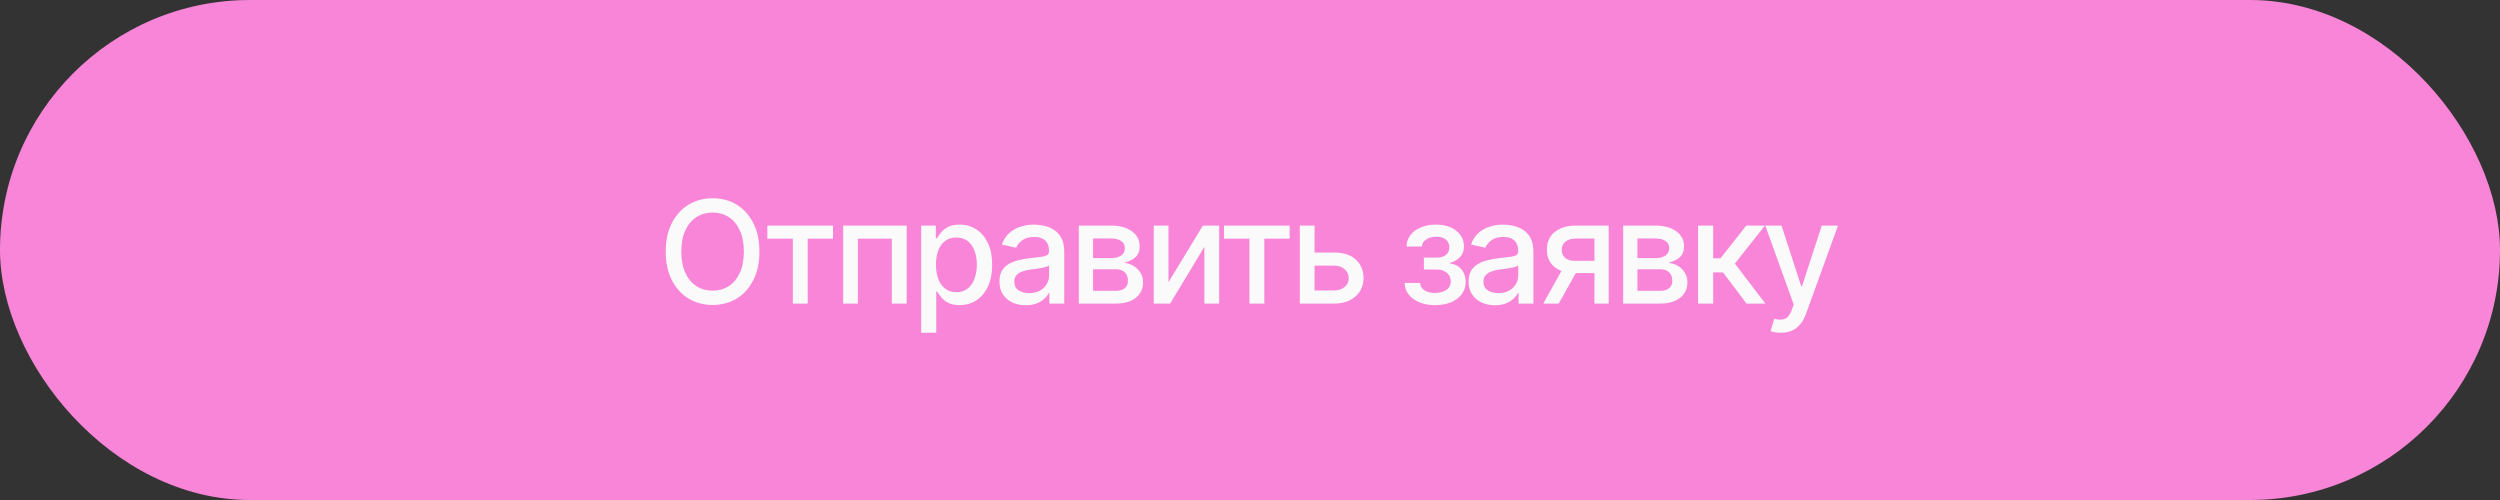
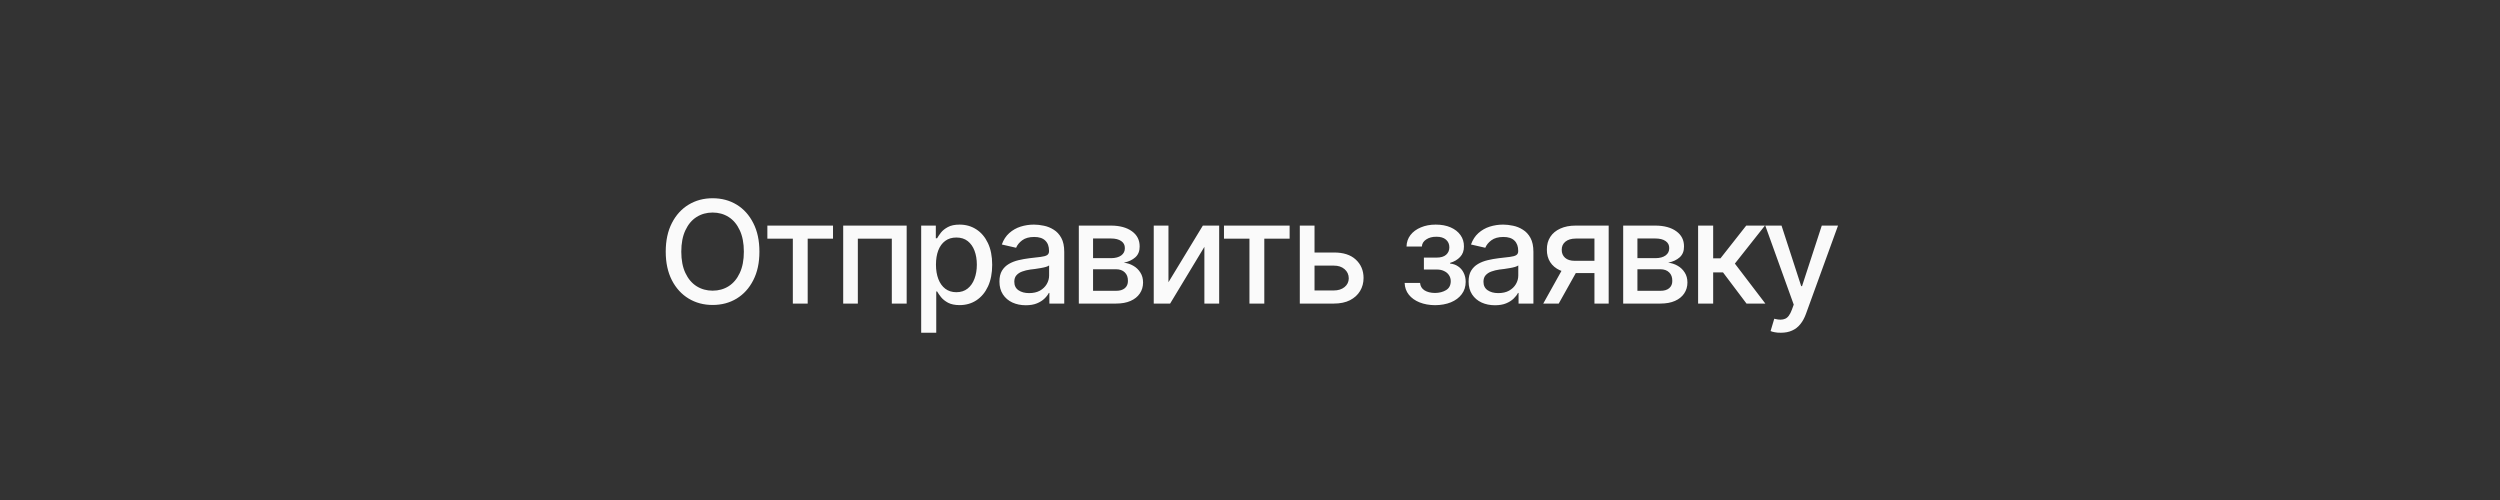
<svg xmlns="http://www.w3.org/2000/svg" width="280" height="56" viewBox="0 0 280 56" fill="none">
  <rect x="0" y="0" width="280" height="56" fill="#333333" stroke="none" />
-   <rect width="280" height="56" rx="28" fill="#F885D8" />
  <path d="M79.812 34.156C78.812 34.156 77.917 33.917 77.125 33.438C76.333 32.958 75.708 32.273 75.25 31.383C74.792 30.487 74.562 29.422 74.562 28.188C74.562 26.943 74.792 25.875 75.25 24.984C75.708 24.088 76.333 23.401 77.125 22.922C77.917 22.443 78.812 22.203 79.812 22.203C80.823 22.203 81.721 22.443 82.508 22.922C83.294 23.401 83.914 24.088 84.367 24.984C84.826 25.875 85.055 26.943 85.055 28.188C85.055 29.427 84.826 30.492 84.367 31.383C83.914 32.273 83.294 32.958 82.508 33.438C81.721 33.917 80.823 34.156 79.812 34.156ZM79.812 32.555C80.484 32.555 81.083 32.388 81.609 32.055C82.135 31.721 82.549 31.229 82.852 30.578C83.159 29.927 83.312 29.13 83.312 28.188C83.312 27.24 83.159 26.44 82.852 25.789C82.549 25.133 82.135 24.638 81.609 24.305C81.083 23.971 80.484 23.805 79.812 23.805C79.146 23.805 78.547 23.971 78.016 24.305C77.49 24.638 77.073 25.133 76.766 25.789C76.458 26.44 76.305 27.24 76.305 28.188C76.305 29.13 76.458 29.927 76.766 30.578C77.073 31.229 77.49 31.721 78.016 32.055C78.547 32.388 79.146 32.555 79.812 32.555ZM85.945 26.734V25.266H93.297V26.734H90.461V34H88.797V26.734H85.945ZM94.438 34V25.266H101.547V34H99.883V26.734H96.078V34H94.438ZM103.172 37.266V25.266H104.812V26.688H104.953C105.057 26.505 105.201 26.294 105.383 26.055C105.57 25.815 105.831 25.607 106.164 25.43C106.497 25.247 106.932 25.156 107.469 25.156C108.172 25.156 108.797 25.333 109.344 25.688C109.896 26.042 110.331 26.555 110.648 27.227C110.966 27.898 111.125 28.708 111.125 29.656C111.125 30.594 110.969 31.401 110.656 32.078C110.344 32.75 109.911 33.268 109.359 33.633C108.812 33.992 108.185 34.172 107.477 34.172C106.951 34.172 106.518 34.083 106.18 33.906C105.846 33.724 105.583 33.513 105.391 33.273C105.203 33.034 105.057 32.823 104.953 32.641H104.859V37.266H103.172ZM107.109 32.727C107.615 32.727 108.036 32.591 108.375 32.32C108.714 32.05 108.969 31.682 109.141 31.219C109.318 30.75 109.406 30.224 109.406 29.641C109.406 29.062 109.32 28.544 109.148 28.086C108.977 27.628 108.721 27.266 108.383 27C108.044 26.734 107.62 26.602 107.109 26.602C106.615 26.602 106.198 26.729 105.859 26.984C105.521 27.234 105.263 27.588 105.086 28.047C104.914 28.5 104.828 29.031 104.828 29.641C104.828 30.25 104.917 30.787 105.094 31.25C105.271 31.713 105.529 32.075 105.867 32.336C106.211 32.596 106.625 32.727 107.109 32.727ZM114.891 34.188C114.339 34.188 113.839 34.086 113.391 33.883C112.943 33.675 112.589 33.372 112.328 32.977C112.068 32.581 111.938 32.099 111.938 31.531C111.938 31.037 112.031 30.633 112.219 30.32C112.411 30.003 112.669 29.75 112.992 29.562C113.315 29.375 113.674 29.234 114.07 29.141C114.466 29.047 114.872 28.974 115.289 28.922C115.815 28.865 116.24 28.815 116.562 28.773C116.885 28.732 117.12 28.667 117.266 28.578C117.417 28.484 117.492 28.336 117.492 28.133V28.094C117.492 27.599 117.352 27.216 117.07 26.945C116.794 26.674 116.383 26.539 115.836 26.539C115.268 26.539 114.818 26.664 114.484 26.914C114.156 27.159 113.93 27.438 113.805 27.75L112.203 27.383C112.396 26.852 112.674 26.424 113.039 26.102C113.409 25.773 113.831 25.534 114.305 25.383C114.784 25.232 115.284 25.156 115.805 25.156C116.154 25.156 116.523 25.198 116.914 25.281C117.305 25.359 117.672 25.508 118.016 25.727C118.365 25.94 118.648 26.247 118.867 26.648C119.086 27.049 119.195 27.568 119.195 28.203V34H117.531V32.805H117.469C117.365 33.018 117.201 33.232 116.977 33.445C116.758 33.659 116.477 33.836 116.133 33.977C115.789 34.117 115.375 34.188 114.891 34.188ZM115.258 32.828C115.732 32.828 116.135 32.737 116.469 32.555C116.802 32.367 117.057 32.122 117.234 31.82C117.411 31.518 117.5 31.198 117.5 30.859V29.727C117.438 29.784 117.32 29.838 117.148 29.891C116.977 29.943 116.781 29.987 116.562 30.023C116.344 30.06 116.13 30.094 115.922 30.125C115.714 30.151 115.539 30.172 115.398 30.188C115.07 30.234 114.771 30.307 114.5 30.406C114.229 30.5 114.01 30.641 113.844 30.828C113.682 31.01 113.602 31.253 113.602 31.555C113.602 31.977 113.758 32.294 114.07 32.508C114.383 32.721 114.779 32.828 115.258 32.828ZM120.828 34V25.266H124.438C125.422 25.271 126.203 25.484 126.781 25.906C127.359 26.323 127.646 26.891 127.641 27.609C127.646 28.12 127.484 28.523 127.156 28.82C126.828 29.112 126.398 29.312 125.867 29.422C126.253 29.463 126.607 29.578 126.93 29.766C127.258 29.953 127.521 30.206 127.719 30.523C127.922 30.836 128.023 31.208 128.023 31.641C128.023 32.104 127.901 32.516 127.656 32.875C127.417 33.229 127.073 33.505 126.625 33.703C126.177 33.901 125.633 34 124.992 34H120.828ZM122.422 32.57H124.992C125.409 32.575 125.737 32.479 125.977 32.281C126.216 32.078 126.333 31.805 126.328 31.461C126.333 31.055 126.216 30.737 125.977 30.508C125.737 30.273 125.409 30.156 124.992 30.156H122.422V32.57ZM122.422 28.914H124.453C124.932 28.909 125.307 28.807 125.578 28.609C125.854 28.406 125.99 28.133 125.984 27.789C125.99 27.451 125.854 27.188 125.578 27C125.302 26.807 124.922 26.711 124.438 26.711H122.422V28.914ZM130.867 31.609L134.719 25.266H136.547V34H134.891V27.648L131.055 34H129.219V25.266H130.867V31.609ZM137.086 26.734V25.266H144.438V26.734H141.602V34H139.938V26.734H137.086ZM146.852 28.281H149.391C150.453 28.276 151.271 28.539 151.844 29.07C152.422 29.602 152.714 30.287 152.719 31.125C152.719 31.672 152.589 32.161 152.328 32.594C152.068 33.026 151.69 33.37 151.195 33.625C150.701 33.875 150.099 34 149.391 34H145.578V25.266H147.227V32.531H149.391C149.875 32.531 150.273 32.406 150.586 32.156C150.898 31.901 151.057 31.573 151.062 31.172C151.057 30.75 150.898 30.406 150.586 30.141C150.273 29.875 149.875 29.745 149.391 29.75H146.852V28.281ZM157.32 31.688H159.047C159.078 32.047 159.242 32.323 159.539 32.516C159.841 32.708 160.234 32.807 160.719 32.812C161.203 32.807 161.617 32.7 161.961 32.492C162.305 32.284 162.479 31.953 162.484 31.5C162.484 31.24 162.417 31.01 162.281 30.812C162.151 30.615 161.966 30.461 161.727 30.352C161.492 30.237 161.216 30.182 160.898 30.188H159.477V28.852H160.898C161.372 28.852 161.729 28.745 161.969 28.531C162.208 28.312 162.328 28.037 162.328 27.703C162.328 27.344 162.201 27.055 161.945 26.836C161.69 26.617 161.333 26.51 160.875 26.516C160.422 26.51 160.042 26.612 159.734 26.82C159.427 27.023 159.266 27.287 159.25 27.609H157.531C157.542 27.125 157.688 26.698 157.969 26.328C158.255 25.958 158.643 25.672 159.133 25.469C159.622 25.26 160.177 25.156 160.797 25.156C161.443 25.156 162.003 25.26 162.477 25.469C162.951 25.677 163.318 25.966 163.578 26.336C163.839 26.701 163.966 27.122 163.961 27.602C163.966 28.081 163.823 28.474 163.531 28.781C163.245 29.088 162.872 29.307 162.414 29.438V29.523C162.753 29.549 163.052 29.654 163.312 29.836C163.578 30.013 163.784 30.253 163.93 30.555C164.081 30.852 164.156 31.19 164.156 31.57C164.156 32.102 164.008 32.562 163.711 32.953C163.419 33.344 163.016 33.646 162.5 33.859C161.984 34.068 161.393 34.175 160.727 34.18C160.081 34.175 159.503 34.07 158.992 33.867C158.487 33.664 158.086 33.378 157.789 33.008C157.492 32.633 157.336 32.193 157.32 31.688ZM167.438 34.188C166.885 34.188 166.385 34.086 165.938 33.883C165.49 33.675 165.135 33.372 164.875 32.977C164.615 32.581 164.484 32.099 164.484 31.531C164.484 31.037 164.578 30.633 164.766 30.32C164.958 30.003 165.216 29.75 165.539 29.562C165.862 29.375 166.221 29.234 166.617 29.141C167.013 29.047 167.419 28.974 167.836 28.922C168.362 28.865 168.786 28.815 169.109 28.773C169.432 28.732 169.667 28.667 169.812 28.578C169.964 28.484 170.039 28.336 170.039 28.133V28.094C170.039 27.599 169.898 27.216 169.617 26.945C169.341 26.674 168.93 26.539 168.383 26.539C167.815 26.539 167.365 26.664 167.031 26.914C166.703 27.159 166.477 27.438 166.352 27.75L164.75 27.383C164.943 26.852 165.221 26.424 165.586 26.102C165.956 25.773 166.378 25.534 166.852 25.383C167.331 25.232 167.831 25.156 168.352 25.156C168.701 25.156 169.07 25.198 169.461 25.281C169.852 25.359 170.219 25.508 170.562 25.727C170.911 25.94 171.195 26.247 171.414 26.648C171.633 27.049 171.742 27.568 171.742 28.203V34H170.078V32.805H170.016C169.911 33.018 169.747 33.232 169.523 33.445C169.305 33.659 169.023 33.836 168.68 33.977C168.336 34.117 167.922 34.188 167.438 34.188ZM167.805 32.828C168.279 32.828 168.682 32.737 169.016 32.555C169.349 32.367 169.604 32.122 169.781 31.82C169.958 31.518 170.047 31.198 170.047 30.859V29.727C169.984 29.784 169.867 29.838 169.695 29.891C169.523 29.943 169.328 29.987 169.109 30.023C168.891 30.06 168.677 30.094 168.469 30.125C168.26 30.151 168.086 30.172 167.945 30.188C167.617 30.234 167.318 30.307 167.047 30.406C166.776 30.5 166.557 30.641 166.391 30.828C166.229 31.01 166.148 31.253 166.148 31.555C166.148 31.977 166.305 32.294 166.617 32.508C166.93 32.721 167.326 32.828 167.805 32.828ZM178.578 34V26.719H176.477C175.982 26.724 175.596 26.841 175.32 27.07C175.044 27.299 174.909 27.602 174.914 27.977C174.909 28.346 175.034 28.646 175.289 28.875C175.544 29.099 175.904 29.211 176.367 29.211H179.062V30.586H176.367C175.721 30.586 175.164 30.479 174.695 30.266C174.232 30.052 173.872 29.747 173.617 29.352C173.367 28.956 173.245 28.49 173.25 27.953C173.245 27.406 173.372 26.932 173.633 26.531C173.893 26.13 174.266 25.82 174.75 25.602C175.234 25.378 175.81 25.266 176.477 25.266H180.172V34H178.578ZM172.844 34L175.305 29.586H177.047L174.578 34H172.844ZM181.797 34V25.266H185.406C186.391 25.271 187.172 25.484 187.75 25.906C188.328 26.323 188.615 26.891 188.609 27.609C188.615 28.12 188.453 28.523 188.125 28.82C187.797 29.112 187.367 29.312 186.836 29.422C187.221 29.463 187.576 29.578 187.898 29.766C188.227 29.953 188.49 30.206 188.688 30.523C188.891 30.836 188.992 31.208 188.992 31.641C188.992 32.104 188.87 32.516 188.625 32.875C188.385 33.229 188.042 33.505 187.594 33.703C187.146 33.901 186.602 34 185.961 34H181.797ZM183.391 32.57H185.961C186.378 32.575 186.706 32.479 186.945 32.281C187.185 32.078 187.302 31.805 187.297 31.461C187.302 31.055 187.185 30.737 186.945 30.508C186.706 30.273 186.378 30.156 185.961 30.156H183.391V32.57ZM183.391 28.914H185.422C185.901 28.909 186.276 28.807 186.547 28.609C186.823 28.406 186.958 28.133 186.953 27.789C186.958 27.451 186.823 27.188 186.547 27C186.271 26.807 185.891 26.711 185.406 26.711H183.391V28.914ZM190.188 34V25.266H191.875V28.93H192.695L195.578 25.266H197.672L194.305 29.523L197.719 34H195.609L192.977 30.508H191.875V34H190.188ZM199.469 37.266C199.214 37.271 198.982 37.253 198.773 37.211C198.57 37.175 198.414 37.13 198.305 37.078L198.719 35.695L198.836 35.727C199.268 35.836 199.633 35.828 199.93 35.703C200.232 35.583 200.484 35.247 200.688 34.695L200.898 34.117L197.711 25.266H199.531L201.734 32.047H201.828L204.039 25.266H205.859L202.266 35.156C202.099 35.615 201.888 36 201.633 36.312C201.378 36.63 201.07 36.867 200.711 37.023C200.357 37.185 199.943 37.266 199.469 37.266Z" fill="#FAFAFA" />
</svg>